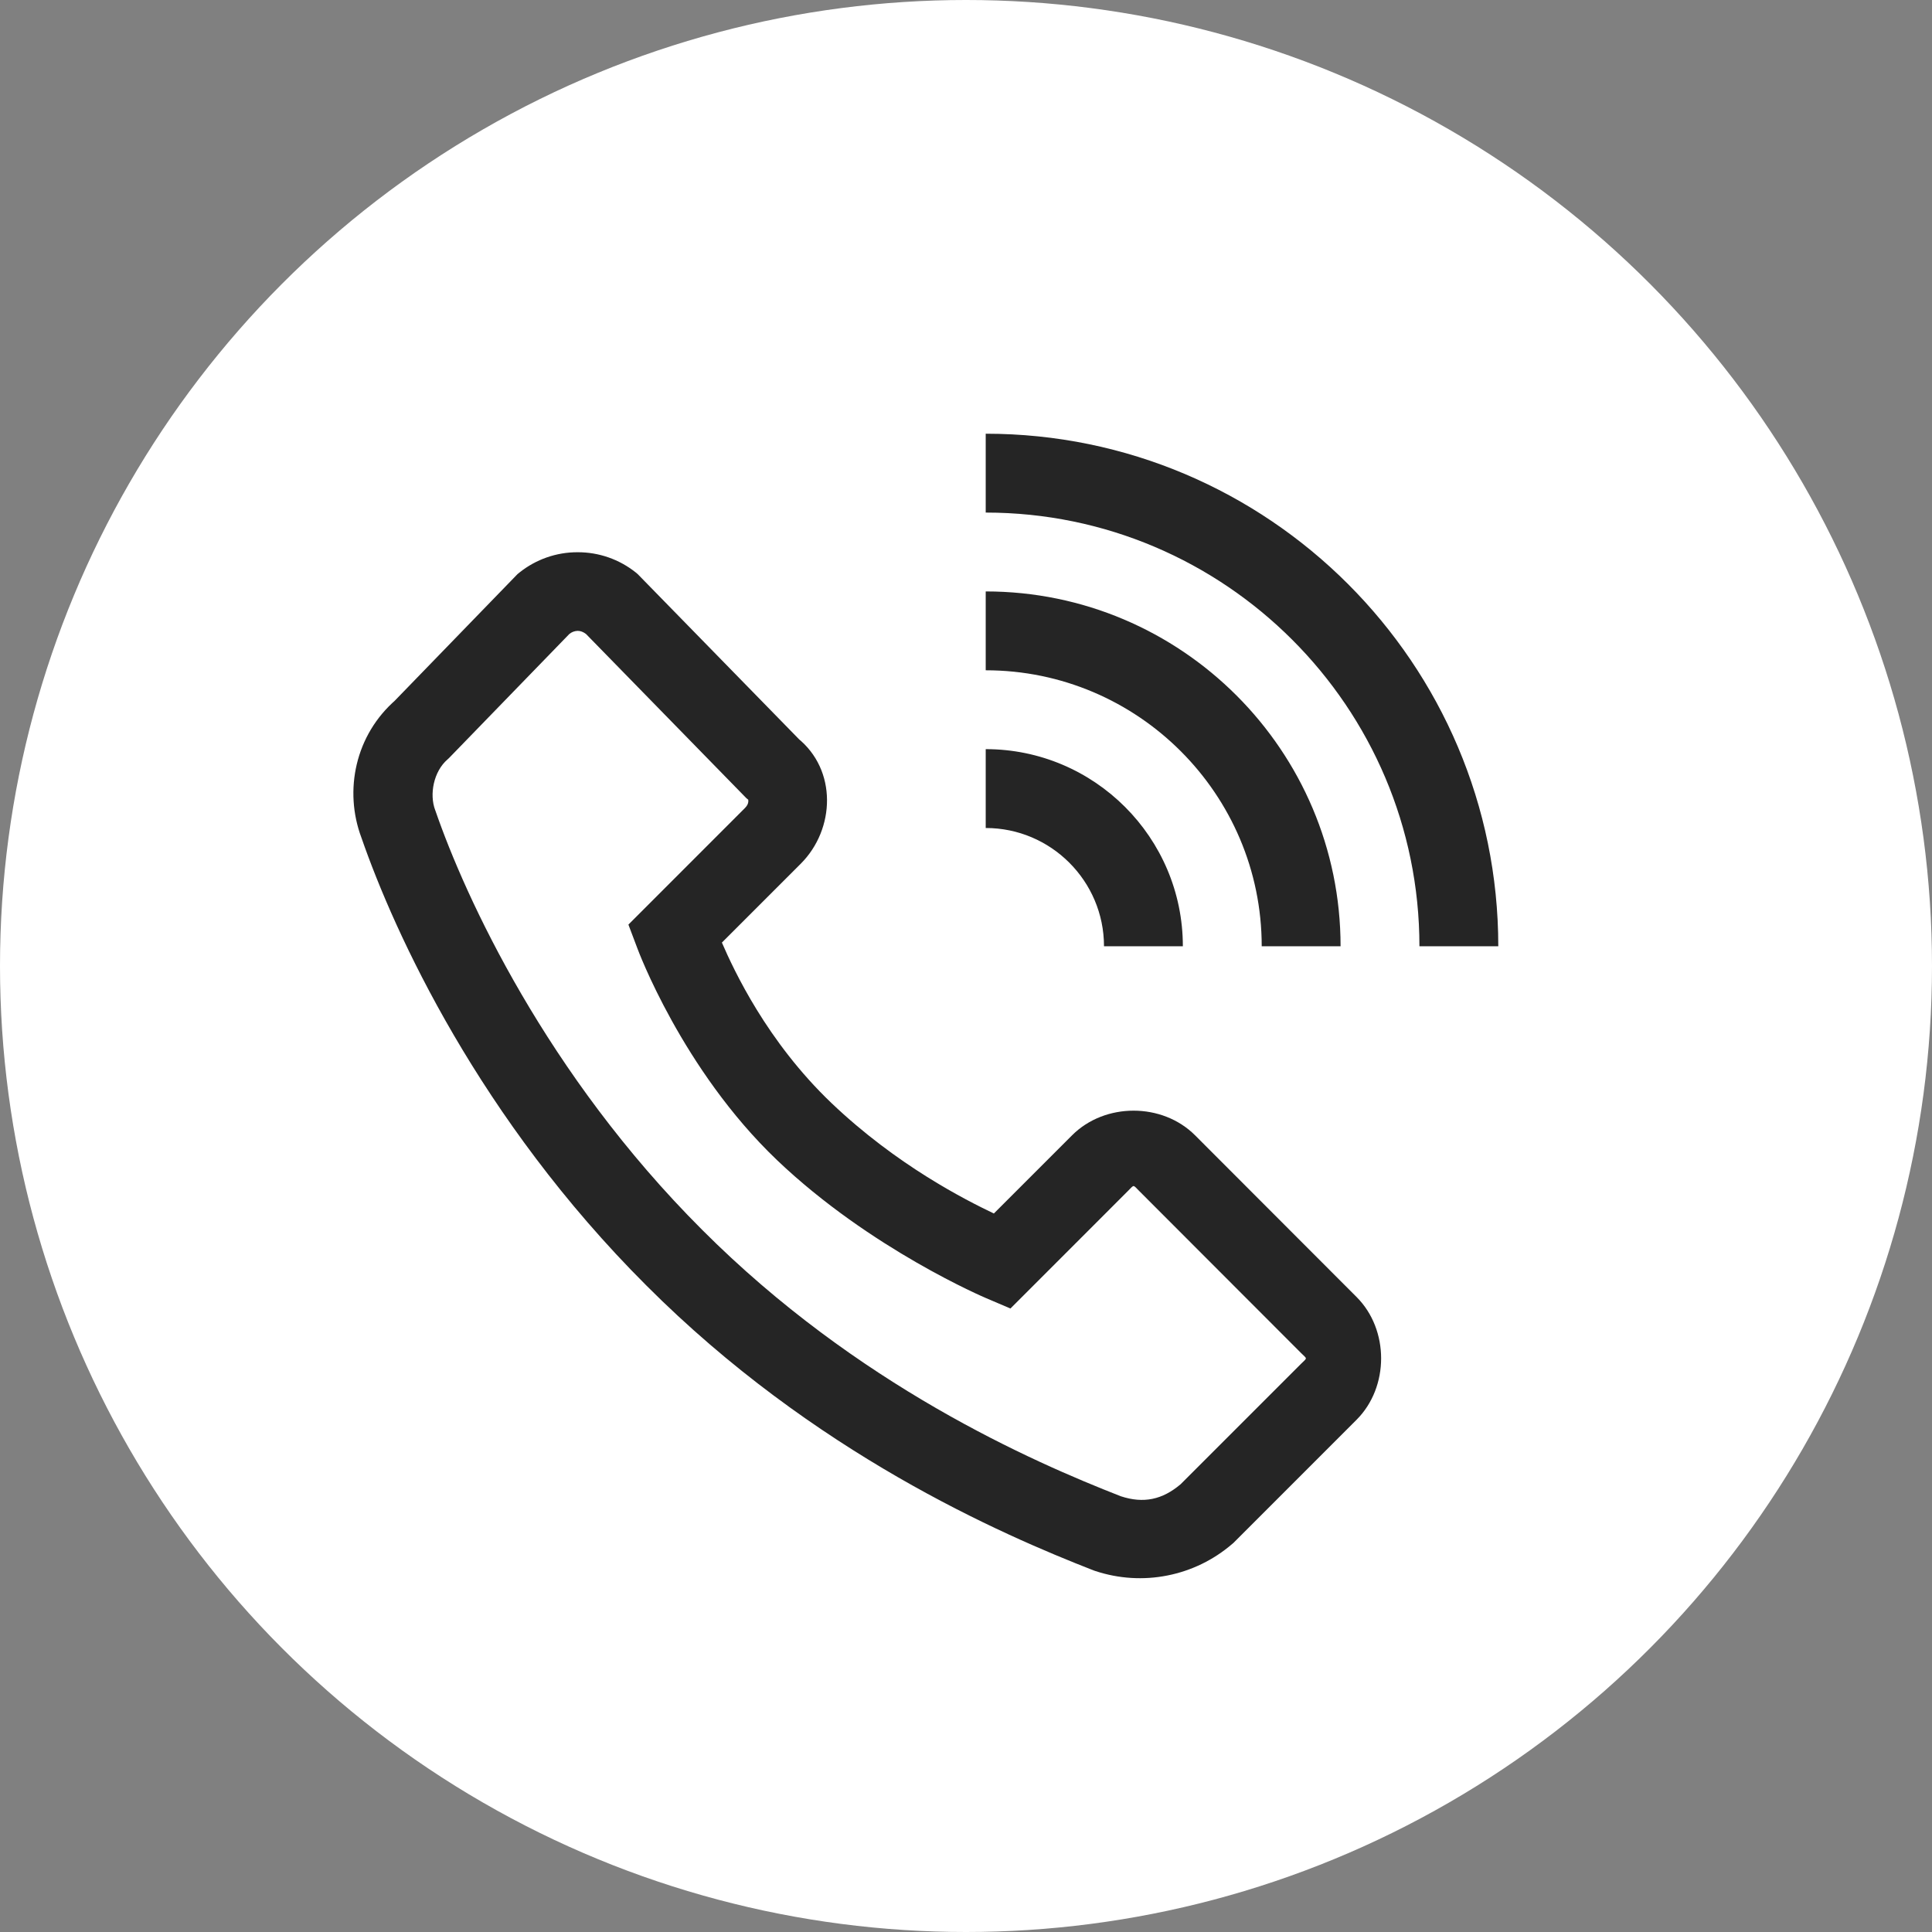
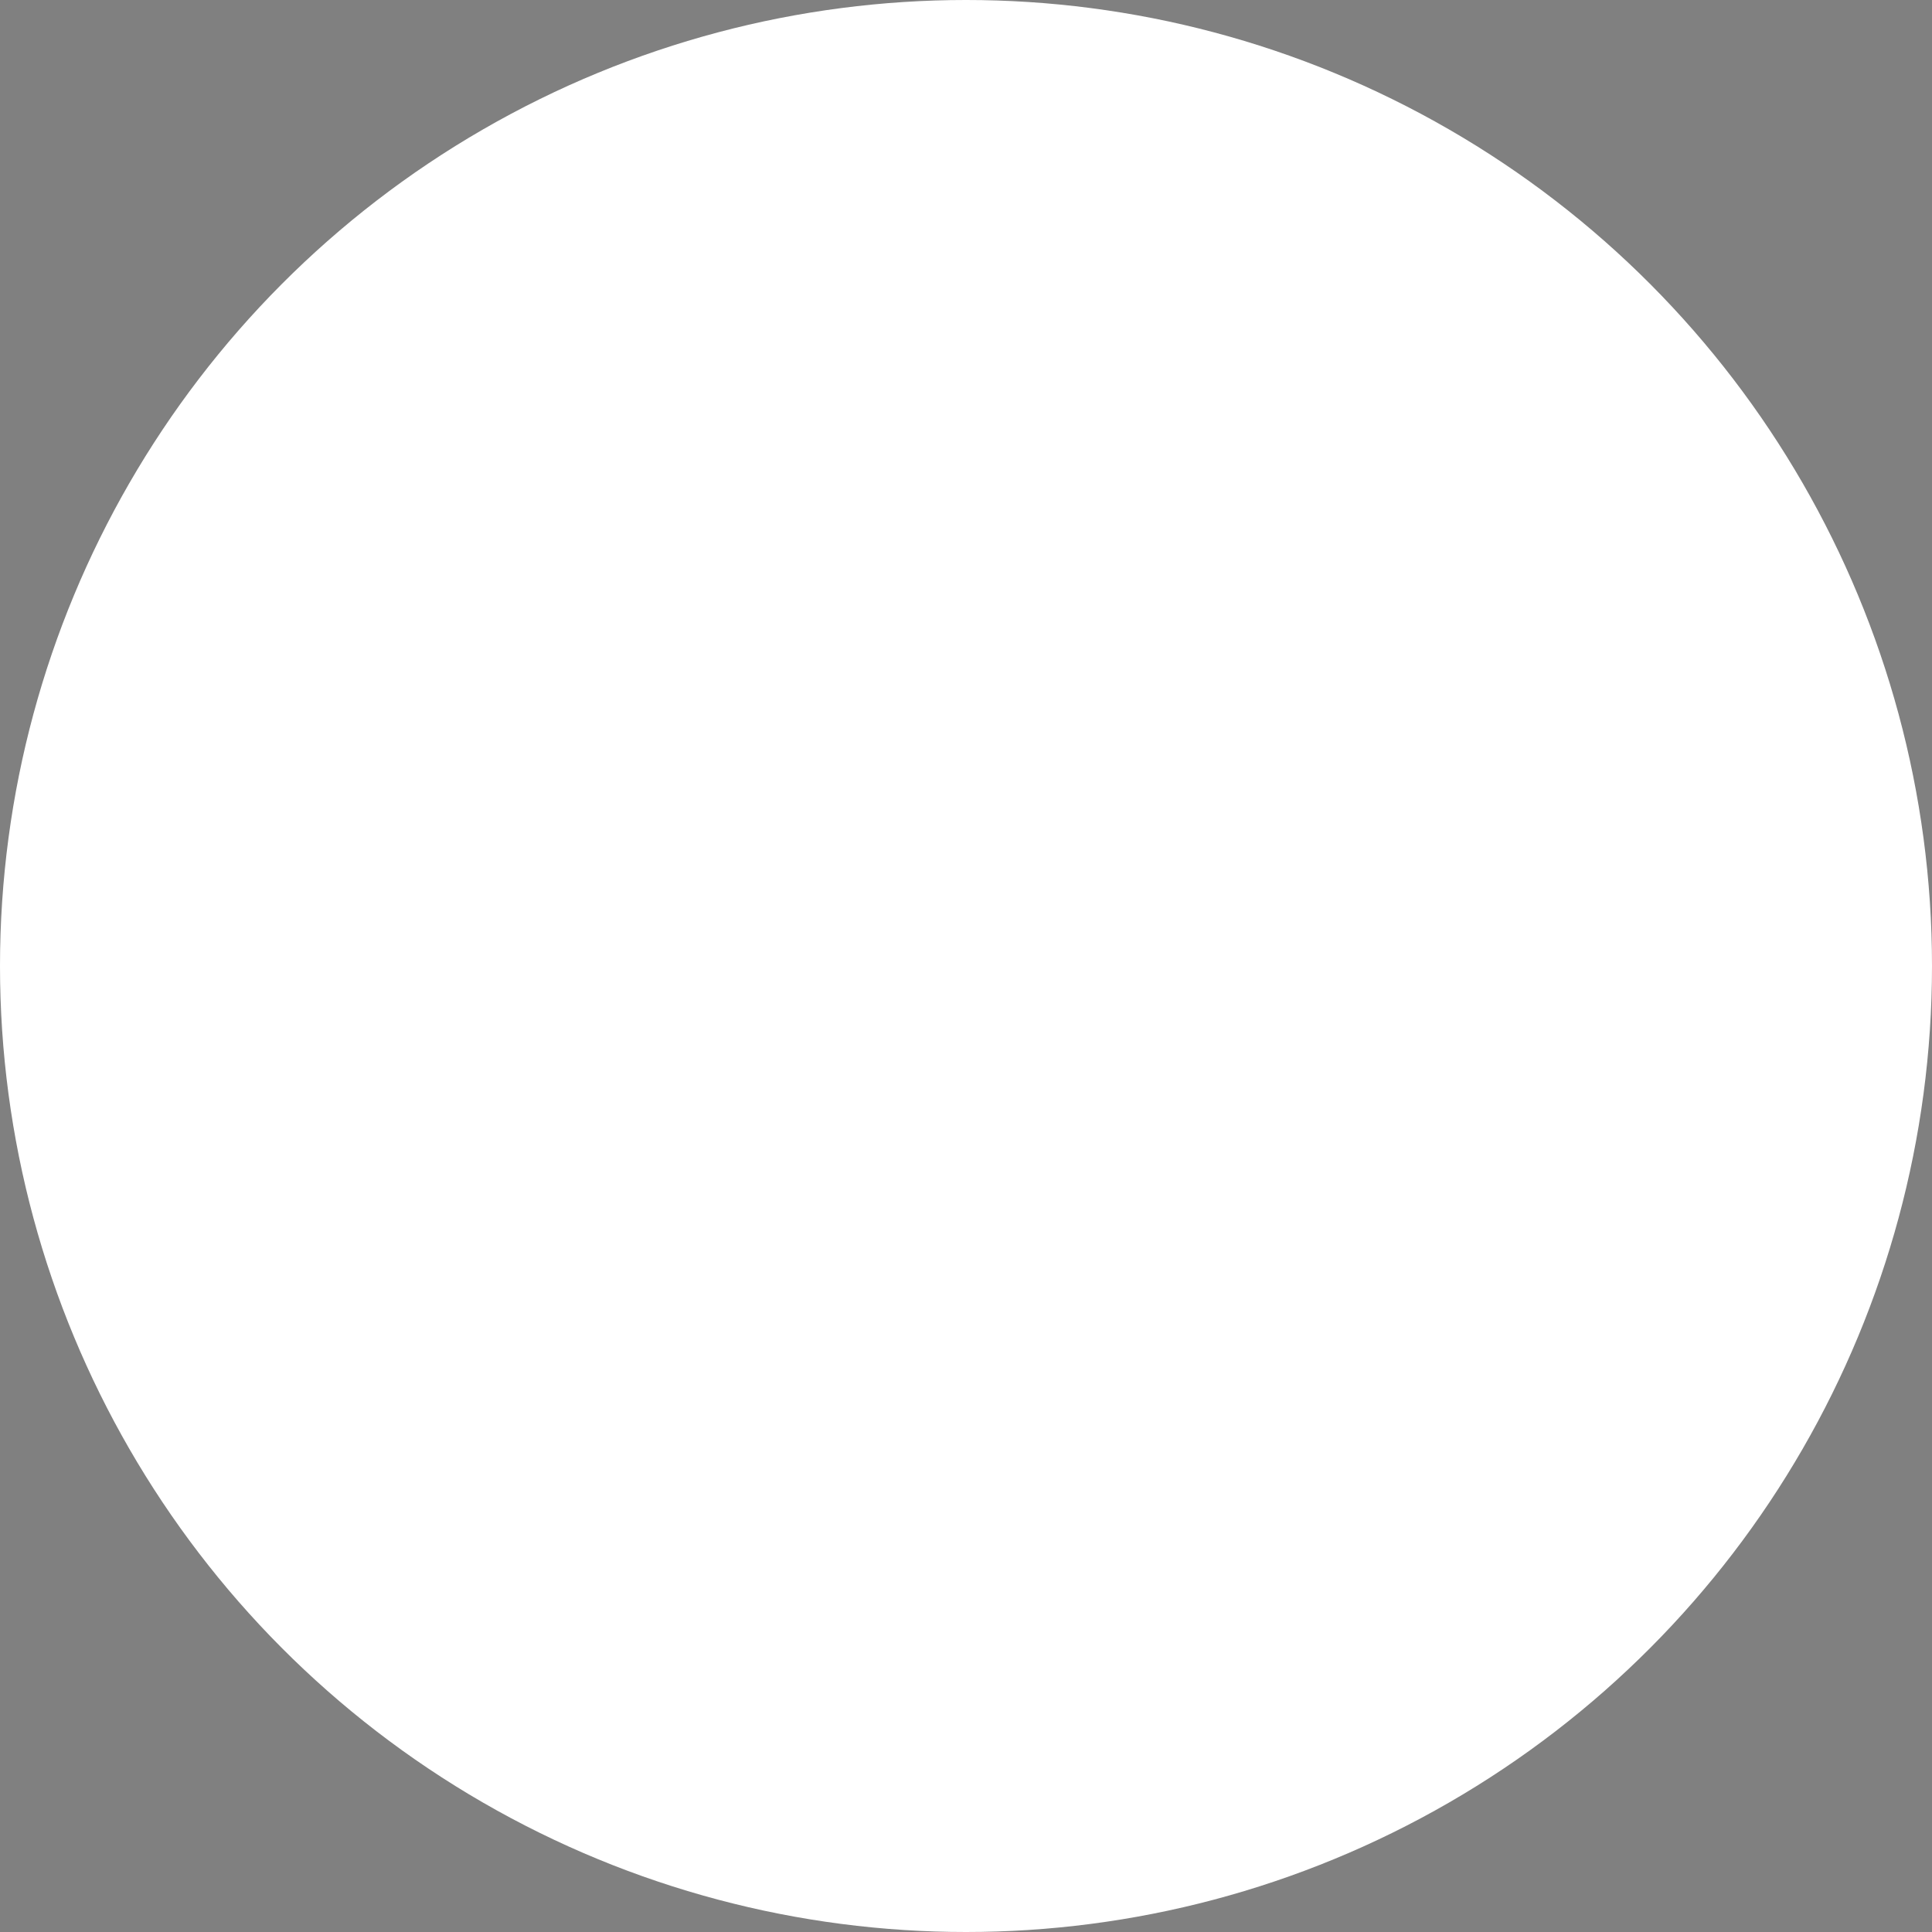
<svg xmlns="http://www.w3.org/2000/svg" width="49" height="49" viewBox="0 0 49 49" fill="none">
  <rect x="0" y="0" width="49" height="49" fill="#808080" stroke="none" />
  <circle cx="24.5" cy="24.5" r="24.5" fill="white" />
  <g clip-path="url(#clip0_74_67)">
-     <path d="M25 11V13C31.065 13 36 17.935 36 24H38C38 16.832 32.168 11 25 11ZM14.65 14.006C14.114 14.004 13.593 14.186 13.174 14.521L13.125 14.561L9.98 17.805L10.047 17.742C9.007 18.638 8.719 20.054 9.166 21.244C10.009 23.674 12.156 28.373 16.395 32.605C20.641 36.857 25.389 38.913 27.738 39.83L27.762 39.838L27.785 39.846C28.373 40.04 29.002 40.079 29.609 39.958C30.217 39.838 30.783 39.562 31.252 39.158L31.282 39.133L34.406 36.008C35.236 35.178 35.236 33.724 34.406 32.895L30.309 28.793C29.477 27.961 28.023 27.961 27.191 28.793L25.207 30.777C24.497 30.438 22.749 29.559 21.087 27.975C19.449 26.411 18.612 24.605 18.309 23.906L20.309 21.906C21.186 21.029 21.236 19.522 20.225 18.716L20.316 18.801L16.174 14.561L16.127 14.521C15.708 14.186 15.187 14.004 14.65 14.006ZM25 15V17C28.859 17 32 20.14 32 24H34C34 19.038 29.963 15 25 15ZM14.652 16C14.724 16 14.794 16.027 14.863 16.08L18.93 20.244L18.979 20.284C18.967 20.274 19.017 20.37 18.895 20.492L15.938 23.45L16.166 24.054C16.166 24.054 17.295 27.122 19.707 29.423C22.079 31.685 25.004 32.921 25.004 32.921L25.627 33.187L28.605 30.208C28.774 30.04 28.726 30.04 28.895 30.208L32.992 34.31C33.162 34.48 33.162 34.424 32.992 34.595L29.945 37.642C29.481 38.036 29.002 38.139 28.425 37.948C26.164 37.064 21.739 35.128 17.809 31.192C13.851 27.239 11.799 22.748 11.047 20.572L11.043 20.56L11.037 20.546C10.886 20.146 10.997 19.565 11.352 19.259L11.385 19.229L14.439 16.08C14.499 16.03 14.574 16.002 14.652 16ZM25 19V21C26.654 21 28 22.346 28 24H30C30 21.243 27.757 19 25 19Z" fill="#252525" />
-   </g>
+     </g>
  <defs>
    <clipPath id="clip0_74_67">
-       <rect width="32" height="32" fill="white" transform="translate(6 11)" />
-     </clipPath>
+       </clipPath>
  </defs>
</svg>